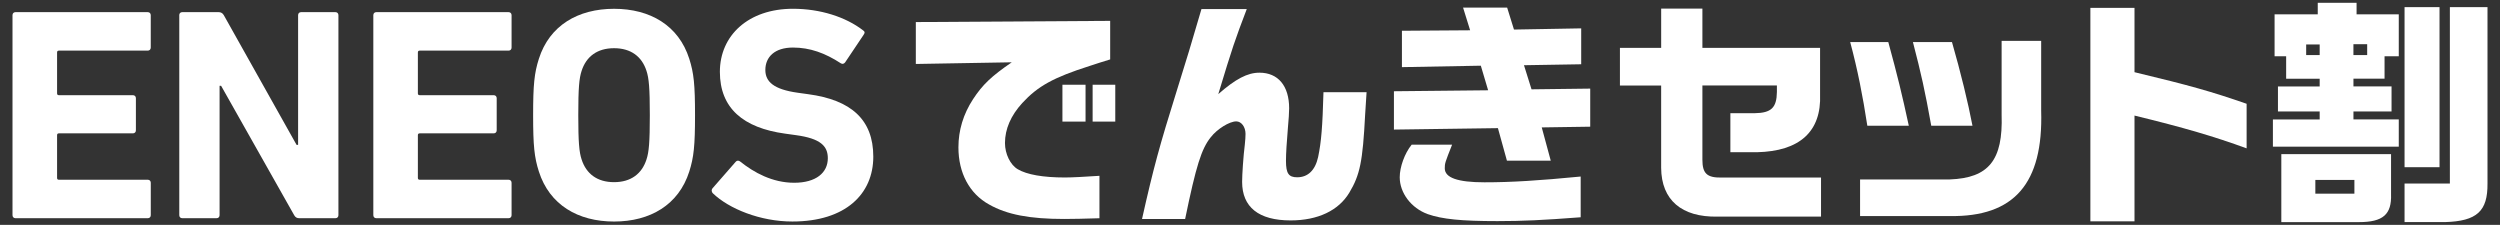
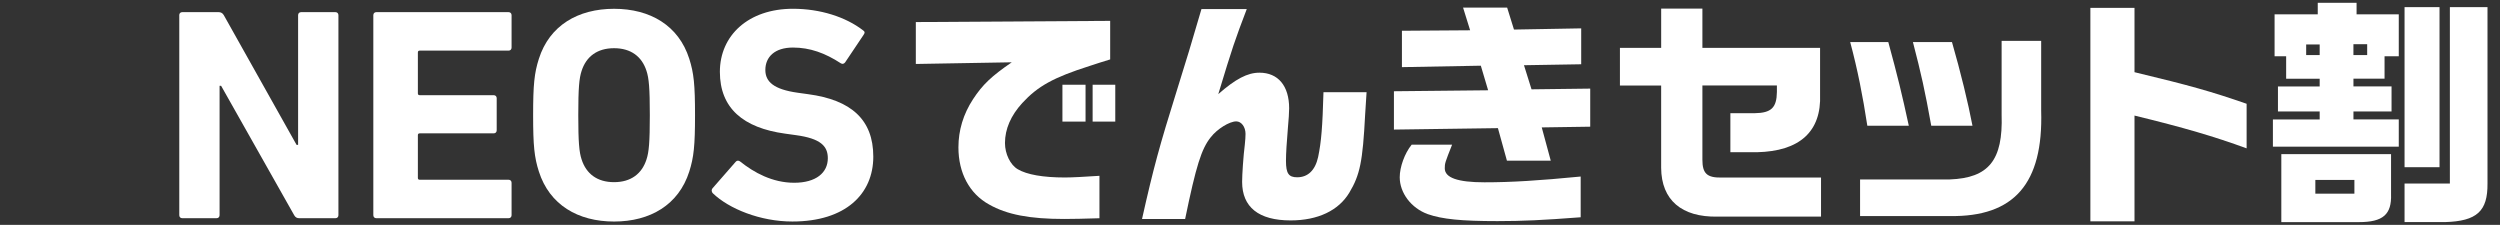
<svg xmlns="http://www.w3.org/2000/svg" width="667" height="60" viewBox="0 0 667 60" fill="none">
  <rect x="0" y="0" width="667" height="60" fill="#333333" stroke="none" />
-   <path d="M3.335 4.047C3.335 3.56 3.662 3.24 4.142 3.24H39.413C39.9 3.24 40.22 3.567 40.22 4.047V12.7C40.22 13.187 39.893 13.507 39.413 13.507H15.714C15.394 13.507 15.228 13.667 15.228 13.994V24.907C15.228 25.234 15.388 25.394 15.714 25.394H35.451C35.938 25.394 36.258 25.72 36.258 26.2V34.774C36.258 35.26 35.938 35.58 35.451 35.58H15.714C15.394 35.58 15.228 35.74 15.228 36.067V47.467C15.228 47.794 15.388 47.954 15.714 47.954H39.42C39.907 47.954 40.227 48.28 40.227 48.76V57.414C40.227 57.9 39.9 58.22 39.42 58.22H4.142C3.655 58.22 3.335 57.894 3.335 57.414V4.047Z" fill="white" />
  <path d="M47.824 4.047C47.824 3.56 48.151 3.24 48.631 3.24H58.336C58.903 3.24 59.39 3.48 59.71 4.047L79.126 38.654H79.533V4.047C79.533 3.56 79.86 3.24 80.34 3.24H89.485C89.972 3.24 90.292 3.567 90.292 4.047V57.414C90.292 57.9 89.965 58.22 89.485 58.22H79.86C79.213 58.22 78.806 57.98 78.486 57.414L58.989 22.887H58.583V57.414C58.583 57.9 58.256 58.22 57.776 58.22H48.638C48.151 58.22 47.831 57.894 47.831 57.414V4.047H47.824Z" fill="white" />
  <path d="M99.603 4.047C99.603 3.56 99.93 3.24 100.41 3.24H135.681C136.168 3.24 136.488 3.567 136.488 4.047V12.7C136.488 13.187 136.161 13.507 135.681 13.507H111.976C111.656 13.507 111.489 13.667 111.489 13.994V24.907C111.489 25.234 111.649 25.394 111.976 25.394H131.712C132.199 25.394 132.519 25.72 132.519 26.2V34.774C132.519 35.26 132.199 35.58 131.712 35.58H111.976C111.656 35.58 111.489 35.74 111.489 36.067V47.467C111.489 47.794 111.649 47.954 111.976 47.954H135.681C136.168 47.954 136.488 48.28 136.488 48.76V57.414C136.488 57.9 136.161 58.22 135.681 58.22H100.41C99.923 58.22 99.603 57.894 99.603 57.414V4.047Z" fill="white" />
  <path d="M143.772 45.767C142.558 41.967 142.238 38.893 142.238 30.727C142.238 22.56 142.558 19.487 143.772 15.687C146.6 6.793 154.21 2.347 163.835 2.347C173.46 2.347 181.064 6.793 183.898 15.687C185.112 19.487 185.433 22.56 185.433 30.727C185.433 38.893 185.106 41.967 183.898 45.767C181.07 54.66 173.46 59.107 163.835 59.107C154.21 59.107 146.607 54.66 143.772 45.767ZM172.486 42.533C173.133 40.593 173.373 37.927 173.373 30.727C173.373 23.527 173.133 20.86 172.486 18.92C171.272 15.12 168.357 12.86 163.828 12.86C159.3 12.86 156.385 15.127 155.171 18.92C154.524 20.86 154.284 23.527 154.284 30.727C154.284 37.927 154.524 40.593 155.171 42.533C156.385 46.333 159.3 48.6 163.828 48.6C168.357 48.6 171.272 46.333 172.486 42.533Z" fill="white" />
  <path d="M190.202 51.587C189.875 51.26 189.715 50.7 190.122 50.213L196.271 43.18C196.598 42.773 197.078 42.773 197.485 43.1C201.127 46.013 206.063 48.76 211.886 48.76C217.709 48.76 220.864 46.093 220.864 42.206C220.864 38.973 218.923 36.953 212.373 36.06L209.458 35.653C198.292 34.12 192.063 28.86 192.063 19.16C192.063 9.46 199.666 2.34 211.559 2.34C218.843 2.34 225.633 4.527 230.248 8.08C230.735 8.407 230.815 8.727 230.408 9.293L225.473 16.653C225.146 17.06 224.746 17.14 224.339 16.893C220.13 14.146 216.088 12.687 211.559 12.687C206.703 12.687 204.195 15.193 204.195 18.666C204.195 21.82 206.463 23.84 212.773 24.733L215.688 25.14C227.013 26.673 232.996 31.853 232.996 41.793C232.996 51.733 225.633 59.1 211.399 59.1C202.821 59.1 194.491 55.7 190.202 51.58V51.587Z" fill="white" />
  <path d="M244.342 5.887L296.195 5.567V15.854C294.247 16.434 292.493 17.014 290.739 17.587C281.054 20.674 276.898 22.987 272.743 27.487C269.688 30.834 268.127 34.434 268.127 38.161C268.127 41.054 269.555 44.014 271.569 45.167C273.97 46.581 278.259 47.354 284.109 47.354C286.056 47.354 289.505 47.161 293.333 46.907V58.227C289.431 58.354 285.99 58.421 283.908 58.421C274.744 58.421 268.641 57.261 263.898 54.561C258.636 51.667 255.708 46.141 255.708 39.321C255.708 34.754 257.008 30.447 259.61 26.461C262.144 22.601 264.485 20.354 269.942 16.621L244.342 17.067V5.887ZM283.455 22.607H289.625V32.447H283.455V22.607ZM297.555 22.607V32.447H291.512V22.607H297.555Z" fill="white" />
  <path d="M332.639 2.413C329.458 10.773 328.871 12.446 325.036 25.113C329.651 21.06 332.833 19.393 336.014 19.393C341.017 19.393 343.945 22.926 343.945 28.906C343.945 29.806 343.818 32.12 343.618 34.053C343.291 37.973 343.098 40.933 343.098 42.926C343.098 46.273 343.812 47.3 346.086 47.3C348.948 47.3 350.895 45.433 351.676 41.9C352.523 37.846 352.843 33.86 353.103 24.6H364.602C364.409 27.366 364.275 29.746 364.215 30.646C363.568 43.12 362.848 46.66 359.993 51.413C357.132 56.173 351.609 58.806 344.332 58.806C335.821 58.806 331.399 55.266 331.399 48.52C331.399 46.593 331.726 41.64 332.113 38.62C332.239 37.526 332.306 36.373 332.306 35.726C332.306 33.86 331.199 32.386 329.838 32.386C328.017 32.386 324.769 34.38 323.015 36.633C320.547 39.72 319.119 44.22 316.191 58.433H304.692C307.747 44.8 309.368 38.886 313.917 24.353C317.038 14.32 317.425 13.1 320.547 2.426H332.633L332.639 2.413Z" fill="white" />
  <path d="M397.032 24.087L395.084 17.526L374.034 17.913V8.207L392.229 8.08L390.348 2.033H402.108L403.929 7.887L421.864 7.567V17.146L406.597 17.4L408.611 23.833L424.272 23.64V33.8L411.339 33.993L413.74 42.867H402.048L399.646 34.187L371.899 34.573V24.346L397.045 24.087H397.032ZM387.414 38.613C385.533 43.373 385.466 43.566 385.466 44.913C385.466 47.42 388.908 48.64 396.058 48.64C403.208 48.64 410.485 48.193 421.724 47.1V57.967C411.526 58.74 406.323 58.993 399.5 58.993C389.948 58.993 384.752 58.48 380.917 57.127C376.501 55.52 373.447 51.467 373.447 47.286C373.447 44.587 374.747 40.92 376.628 38.606H387.414V38.613Z" fill="white" />
  <path d="M432.203 12.767H443.201V2.287H454.2V12.767H485.596V25.18C485.983 35.08 480.193 40.354 468.741 40.614H461.664V30.2H468.161C472.596 30.134 474.017 28.72 474.077 24.54V22.807H454.2V42.614C454.2 46.28 455.421 47.434 459.283 47.374H485.849V57.794H458.249C448.664 57.987 443.261 53.36 443.195 44.807V22.814H432.196V12.78L432.203 12.767Z" fill="white" />
  <path d="M503.798 11.227C506.24 20.167 507.467 25.18 509.268 33.54H498.202C496.982 25.567 495.628 18.687 493.633 11.227H503.798ZM544.585 10.9V29.547C545.166 48.967 537.382 57.907 520.2 57.647H496.268V47.874H520.2C530.625 47.487 534.42 42.727 534.033 30.64V10.9H544.585ZM520.787 11.227C523.101 19.267 525.096 27.434 526.256 33.54H515.257C513.523 23.96 512.623 19.907 510.368 11.227H520.794H520.787Z" fill="white" />
  <path d="M569.485 2.094V19.26C584.472 22.86 589.941 24.407 599.399 27.687V39.58C590.782 36.427 582.671 34.047 569.485 30.834V59.06H557.712V2.094H569.485Z" fill="white" />
  <path d="M606.41 31.867H618.889V29.747H607.757V23.06H618.889V21H609.945V15.02H606.857V3.827H618.376V0.74H628.734V3.827H639.993V15.014H636.198V20.994H627.9V23.054H638.065V29.74H627.9V31.86H639.993V39.127H606.41V31.86V31.867ZM637.932 41.127V51.8C638.125 57.2 635.811 59.26 629.374 59.26H608.657V41.127H637.925H637.932ZM618.889 14.694V11.867H615.287V14.694H618.889ZM628.154 48.007H617.735V51.674H628.154V48.007ZM631.562 14.694V11.8H627.894V14.694H631.562ZM653.627 48.967V1.9H663.665V48.967C663.732 56.36 660.837 59 652.339 59.254H641.534V48.967H653.627ZM650.865 44.6H641.534V1.9H650.865V44.594V44.6Z" fill="white" />
</svg>